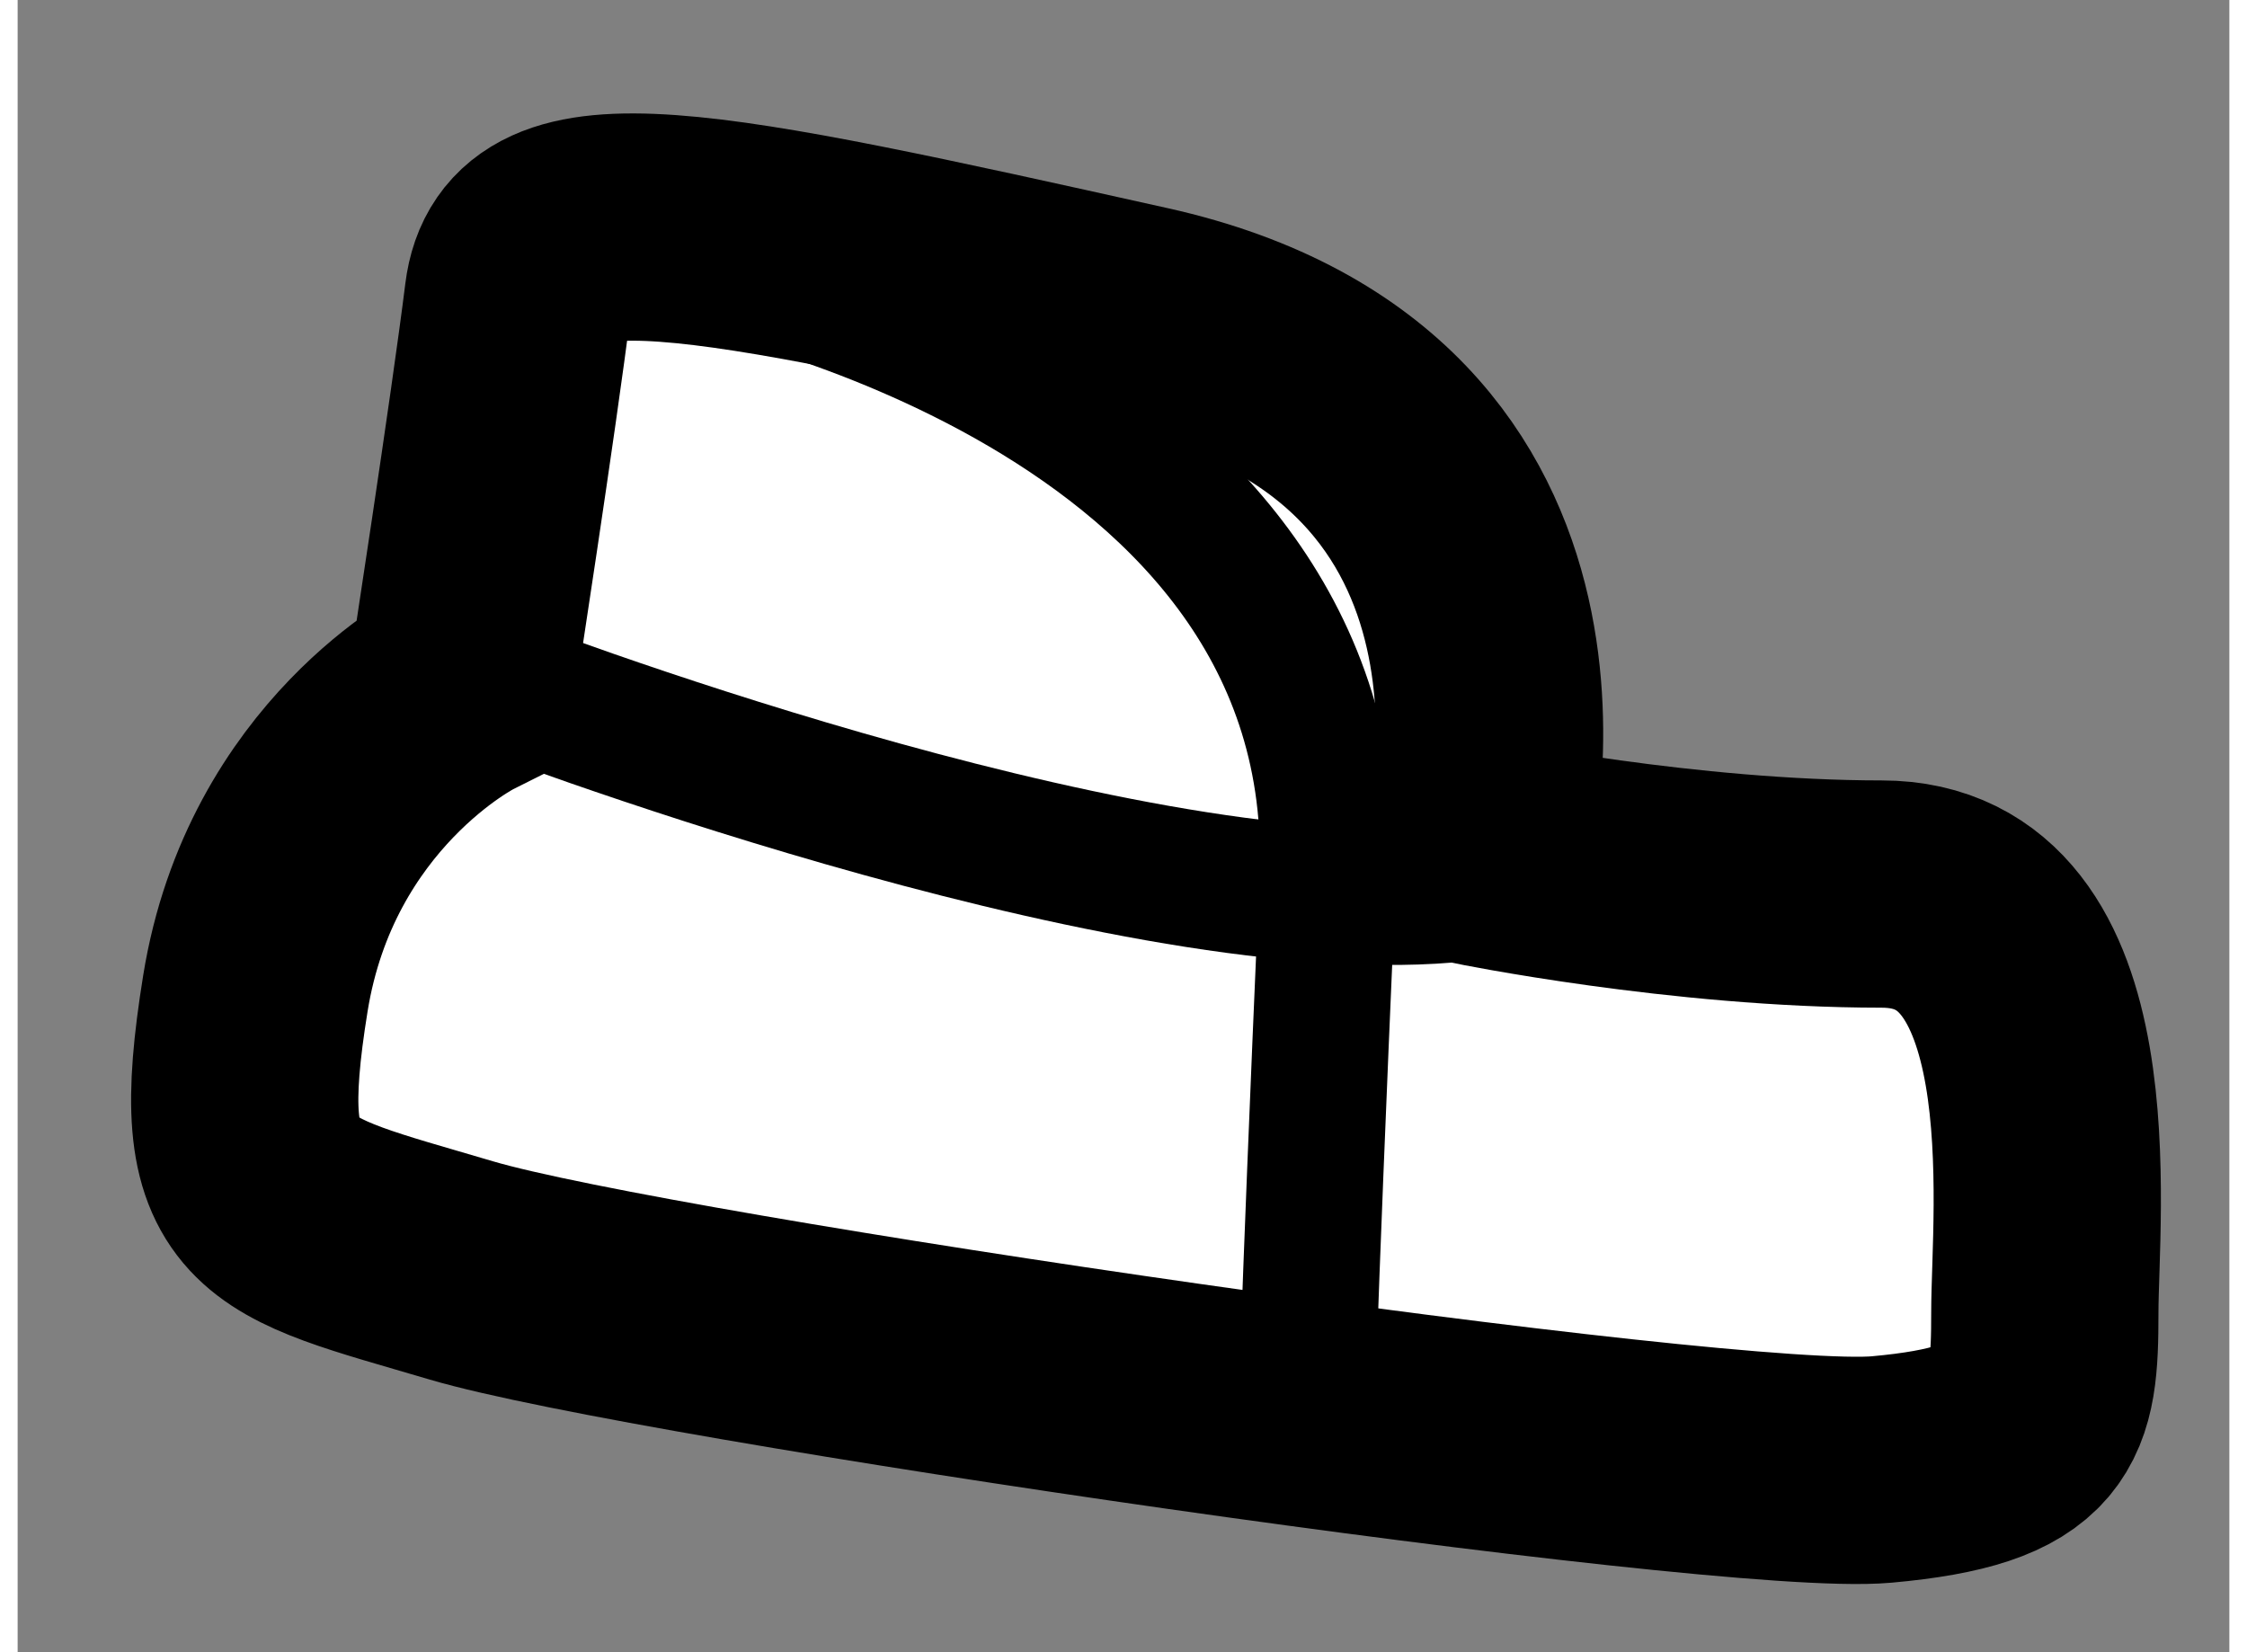
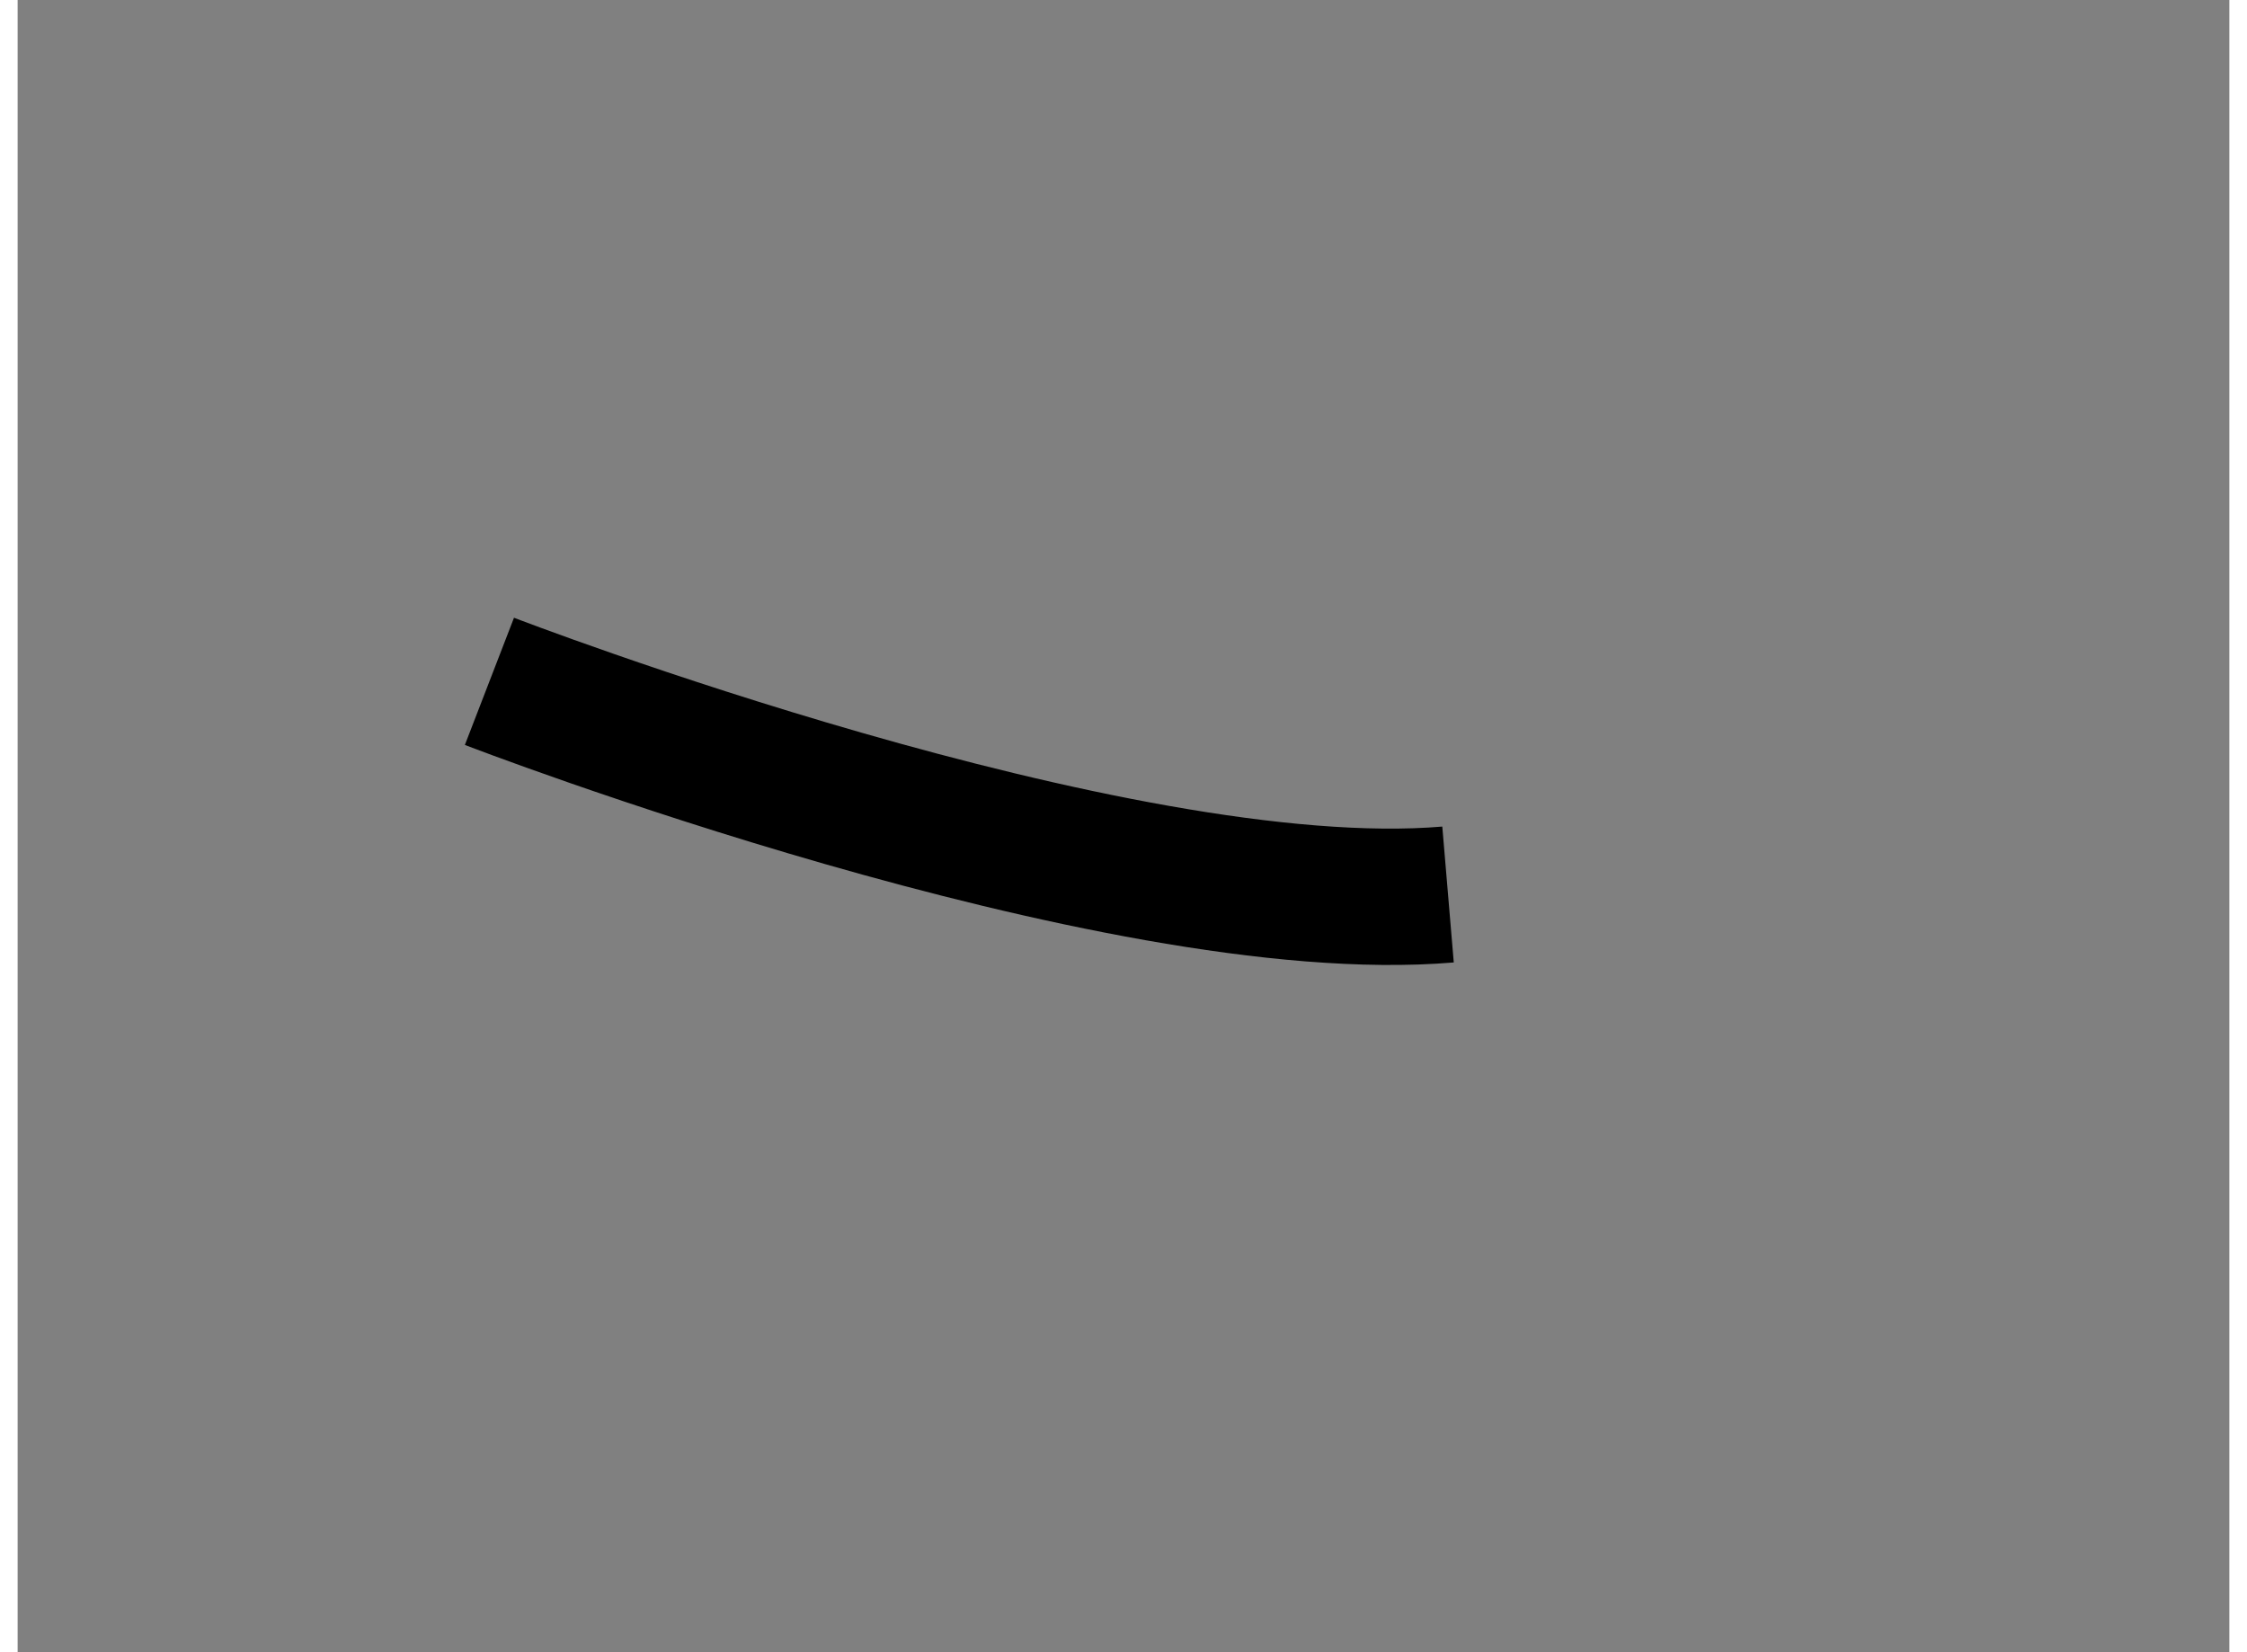
<svg xmlns="http://www.w3.org/2000/svg" version="1.1" x="0px" y="0px" width="244.8px" height="180px" viewBox="125.301 76.142 4.866 3.635" enable-background="new 0 0 244.8 180" xml:space="preserve">
  <rect x="125.301" y="76.142" width="4.866" height="3.635" fill="#808080" stroke="none" />
  <g>
-     <path fill="#FFFFFF" stroke="#000000" stroke-width="0.5" d="M128.511,78.016c0,0,0.25-0.953-0.734-1.172    s-1.344-0.297-1.375-0.047s-0.125,0.859-0.125,0.859s-0.375,0.188-0.453,0.672s0.031,0.484,0.453,0.609s2.781,0.469,3.125,0.438    s0.359-0.125,0.359-0.344s0.078-0.922-0.359-0.922S128.511,78.016,128.511,78.016z" />
    <path fill="none" stroke="#000000" stroke-width="0.3" d="M126.339,77.641c0,0,1.375,0.531,2.109,0.469" />
-     <path fill="none" stroke="#000000" stroke-width="0.3" d="M126.808,76.719c0,0,1.422,0.281,1.375,1.359s-0.047,1.219-0.047,1.219" />
  </g>
</svg>